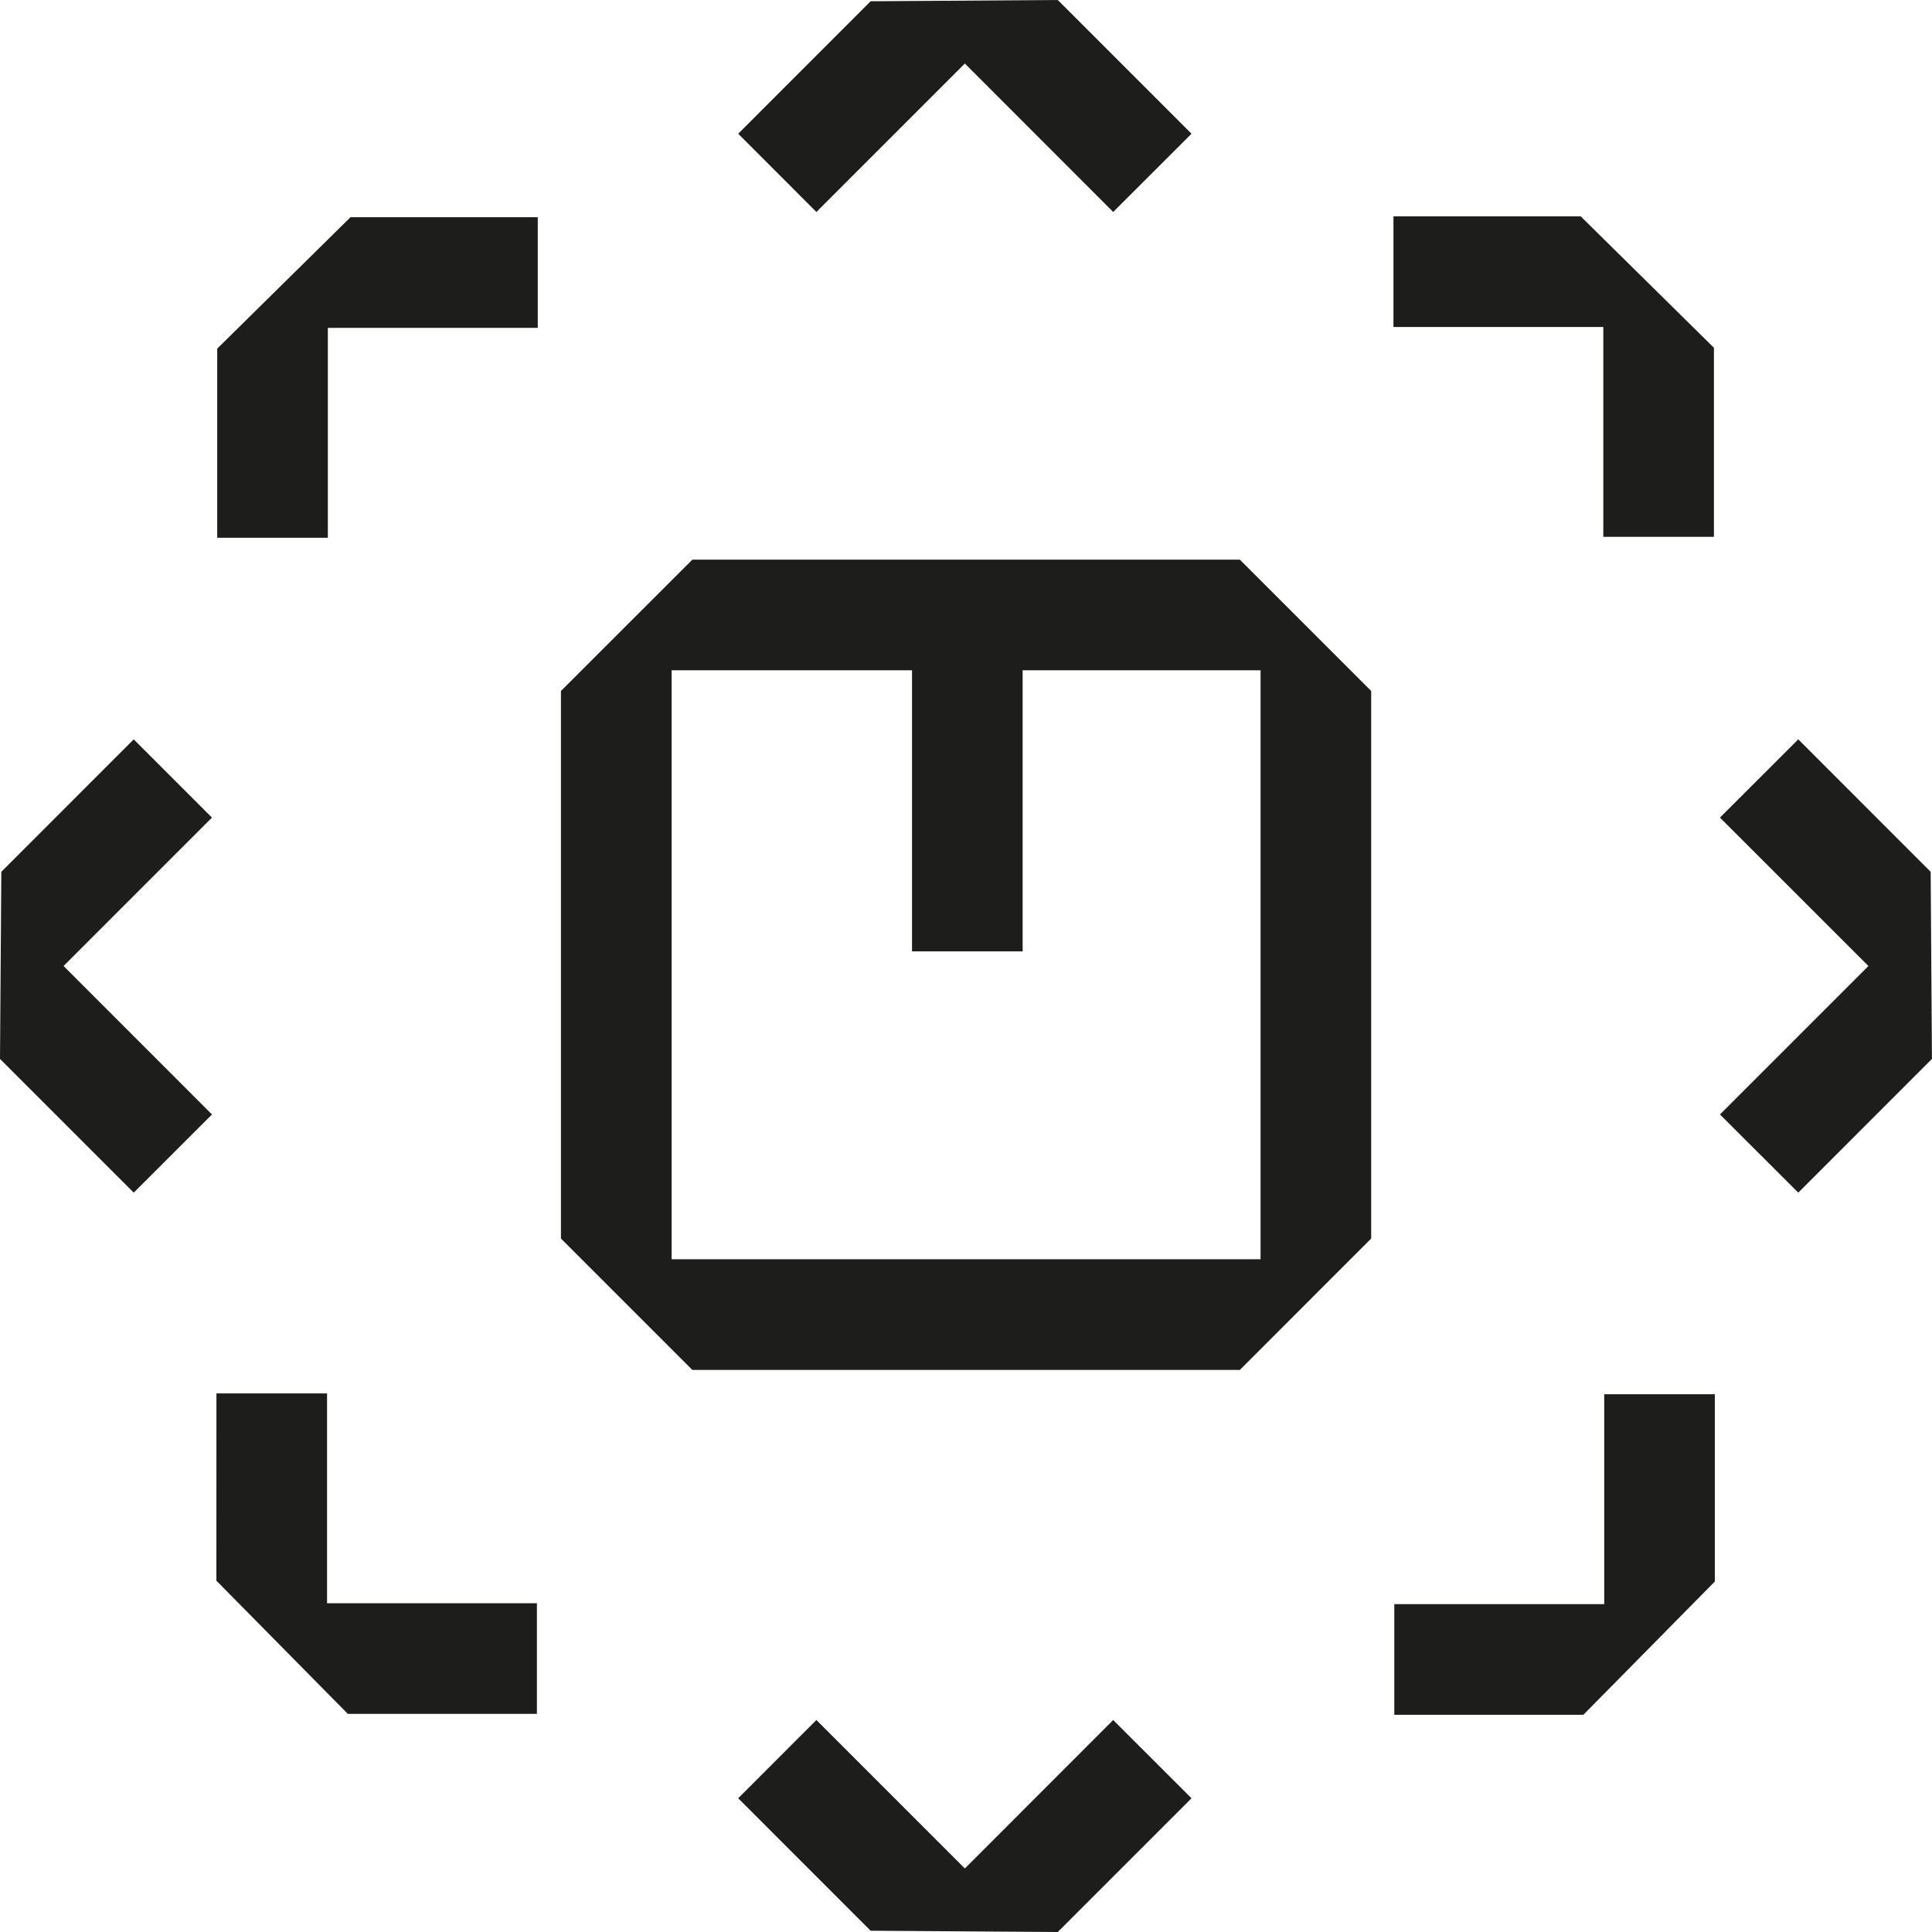
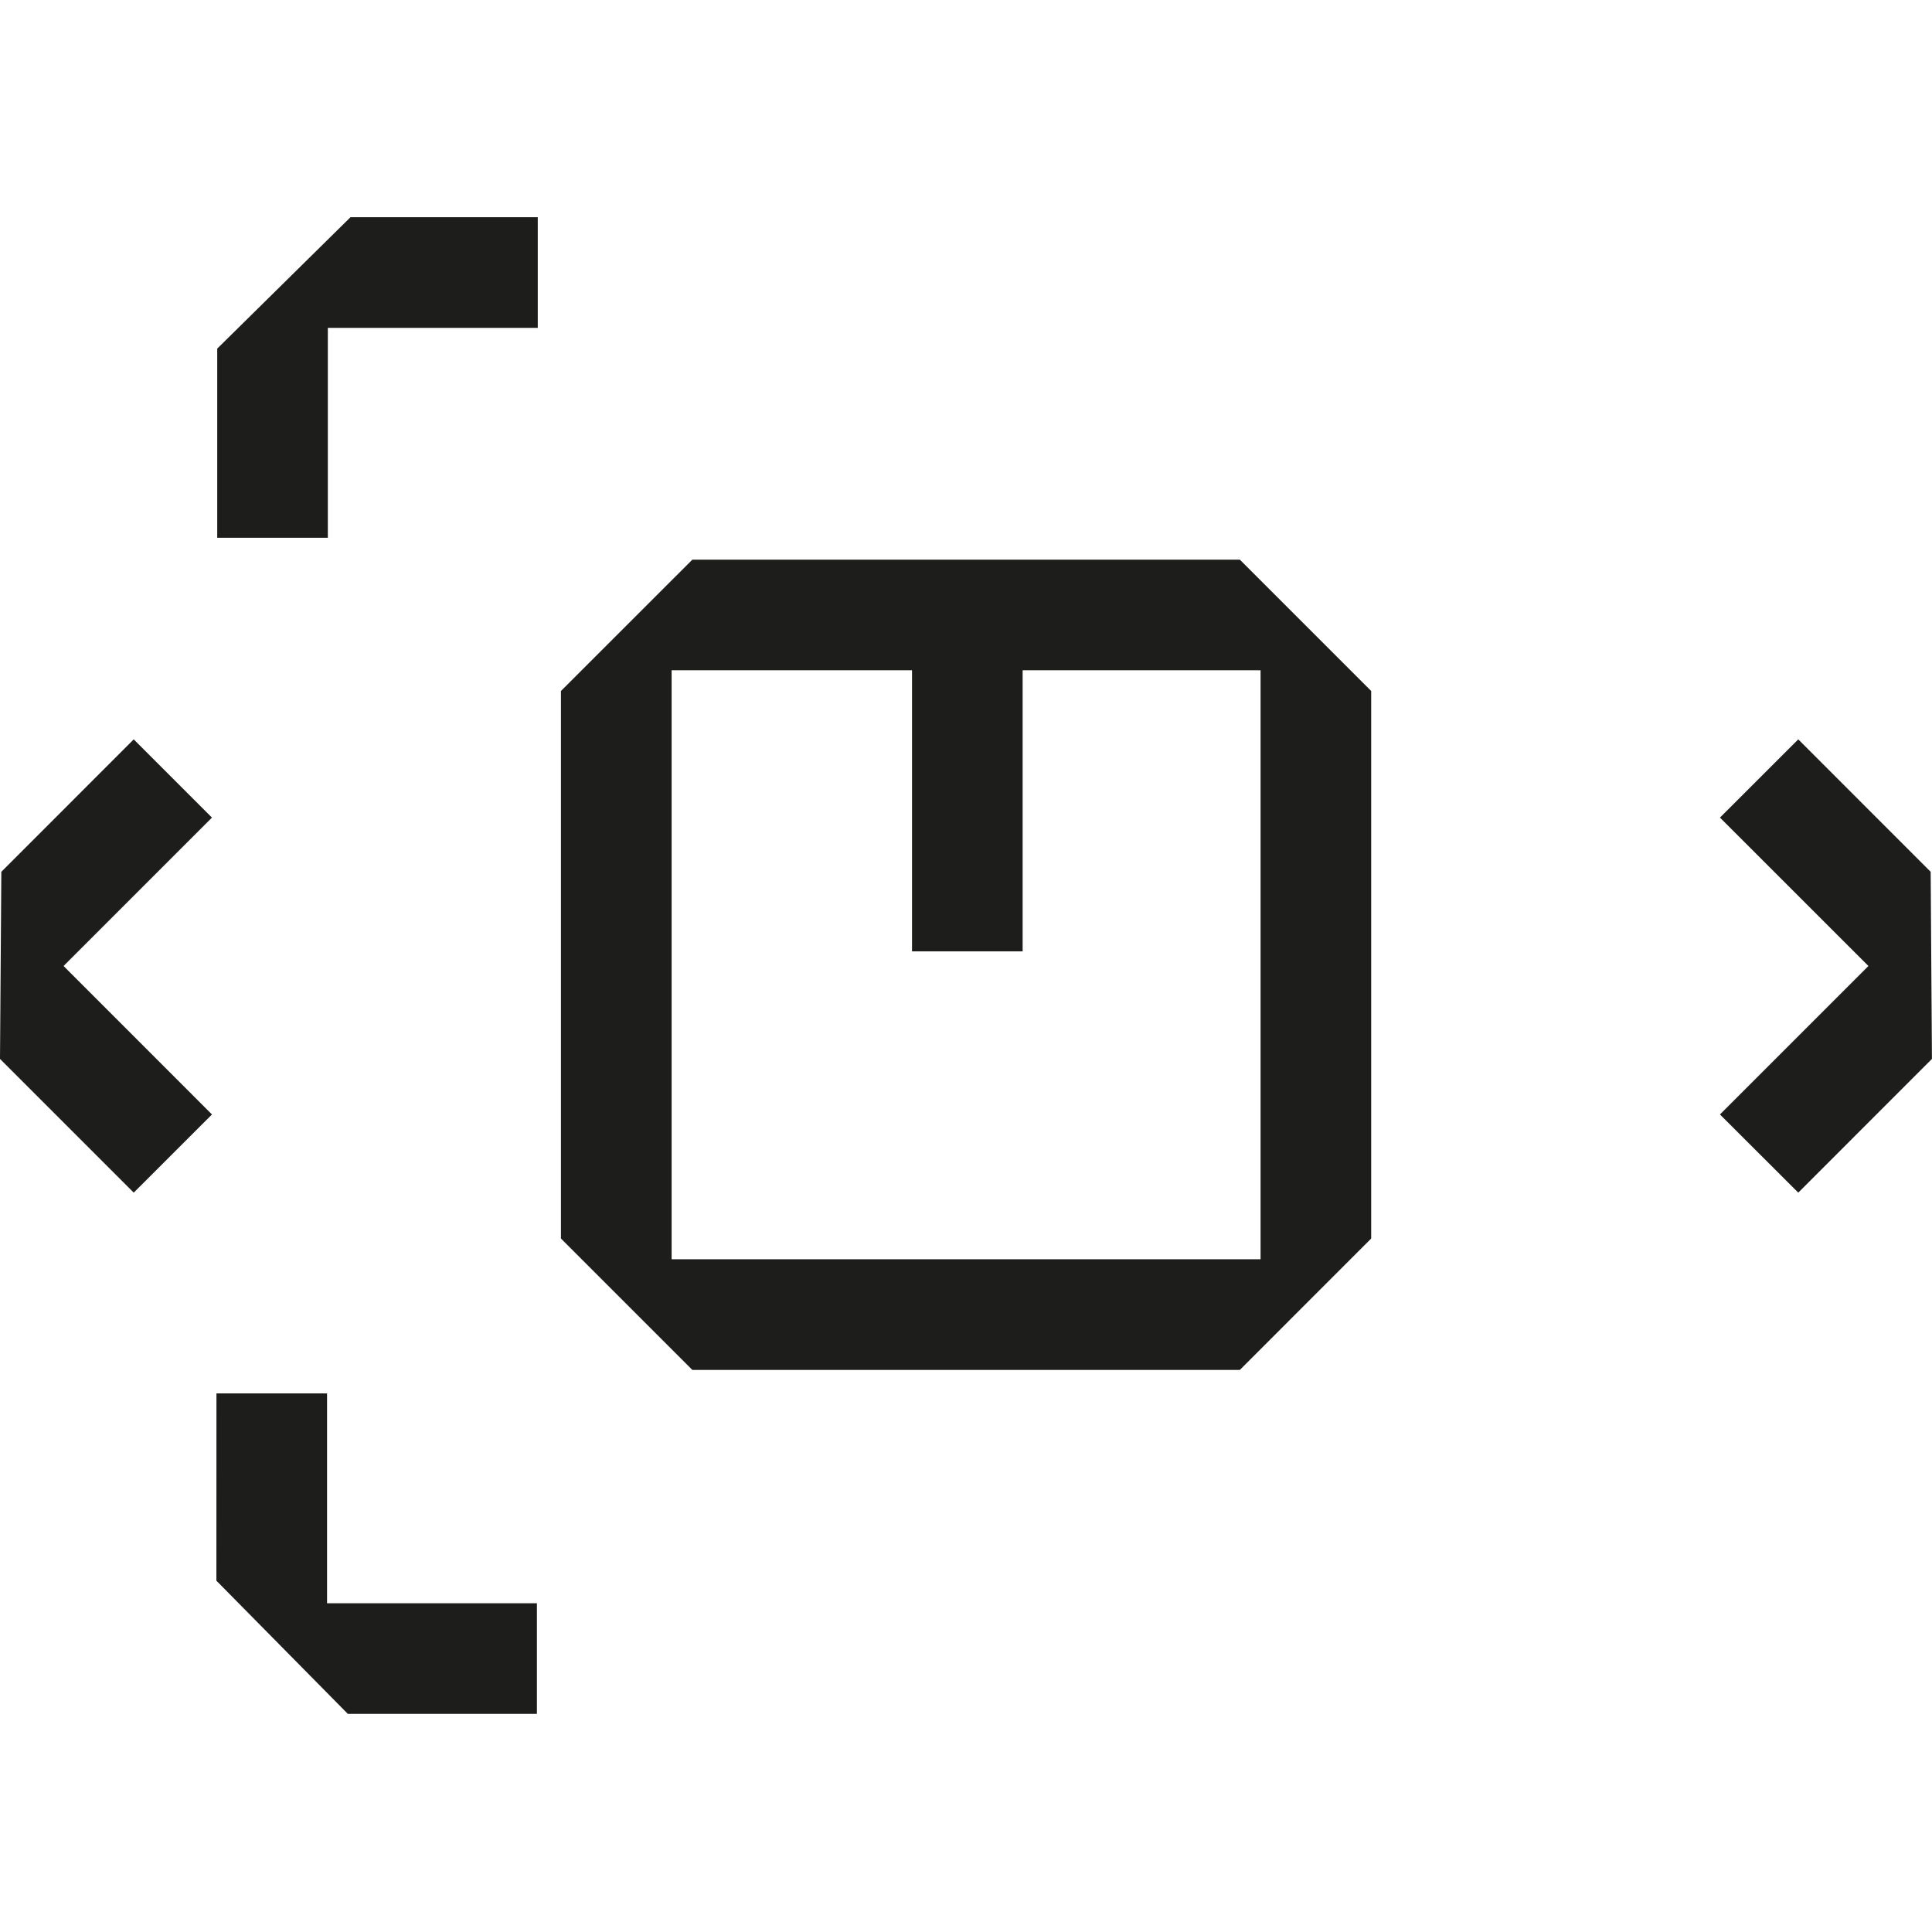
<svg xmlns="http://www.w3.org/2000/svg" width="32" height="32" viewBox="0 0 32 32" fill="none">
  <g clip-path="url(#clip0_2393_5563)">
-     <path d="M19.735 2.215L18.438 3.511L15.981 1.052L13.522 3.511L12.227 2.215L14.42 0.021L17.52 0L19.735 2.215Z" fill="#1D1D1B" />
-     <path d="M19.735 29.785L17.52 32L14.42 31.979L12.227 29.785L13.522 28.489L15.981 30.948L18.438 28.489L19.735 29.785Z" fill="#1D1D1B" />
    <path d="M20.536 9.27H11.467L9.291 11.445V20.514L11.467 22.69H20.536L22.711 20.514V11.445L20.536 9.27ZM20.879 20.857H11.124V11.102H15.106V15.758H16.938V11.102H20.879V20.857Z" fill="#1D1D1B" />
    <path d="M31.999 17.539L29.785 19.754L28.488 18.459L30.947 16L28.488 13.542L29.785 12.246L31.978 14.44L31.999 17.539Z" fill="#1D1D1B" />
    <path d="M1.053 16L3.511 18.459L2.215 19.754L0 17.539L0.022 14.44L2.215 12.246L3.511 13.542L1.053 16Z" fill="#1D1D1B" />
-     <path d="M28.388 5.76V8.892H26.556V5.416H23.08V3.583H26.181L28.388 5.76Z" fill="#1D1D1B" />
    <path d="M8.893 26.555V28.387H5.761L3.584 26.181L3.585 23.079H5.417V26.555H8.893Z" fill="#1D1D1B" />
-     <path d="M28.403 23.093V26.195L26.226 28.402H23.094V26.569H26.571V23.093H28.403Z" fill="#1D1D1B" />
    <path d="M8.907 3.598V5.431H5.43V8.907H3.598V5.774L5.805 3.598H8.907Z" fill="#1D1D1B" />
  </g>
  <defs>
    <clipPath id="clip0_2393_5563">
      <rect width="32" height="32" fill="white" />
    </clipPath>
  </defs>
</svg>